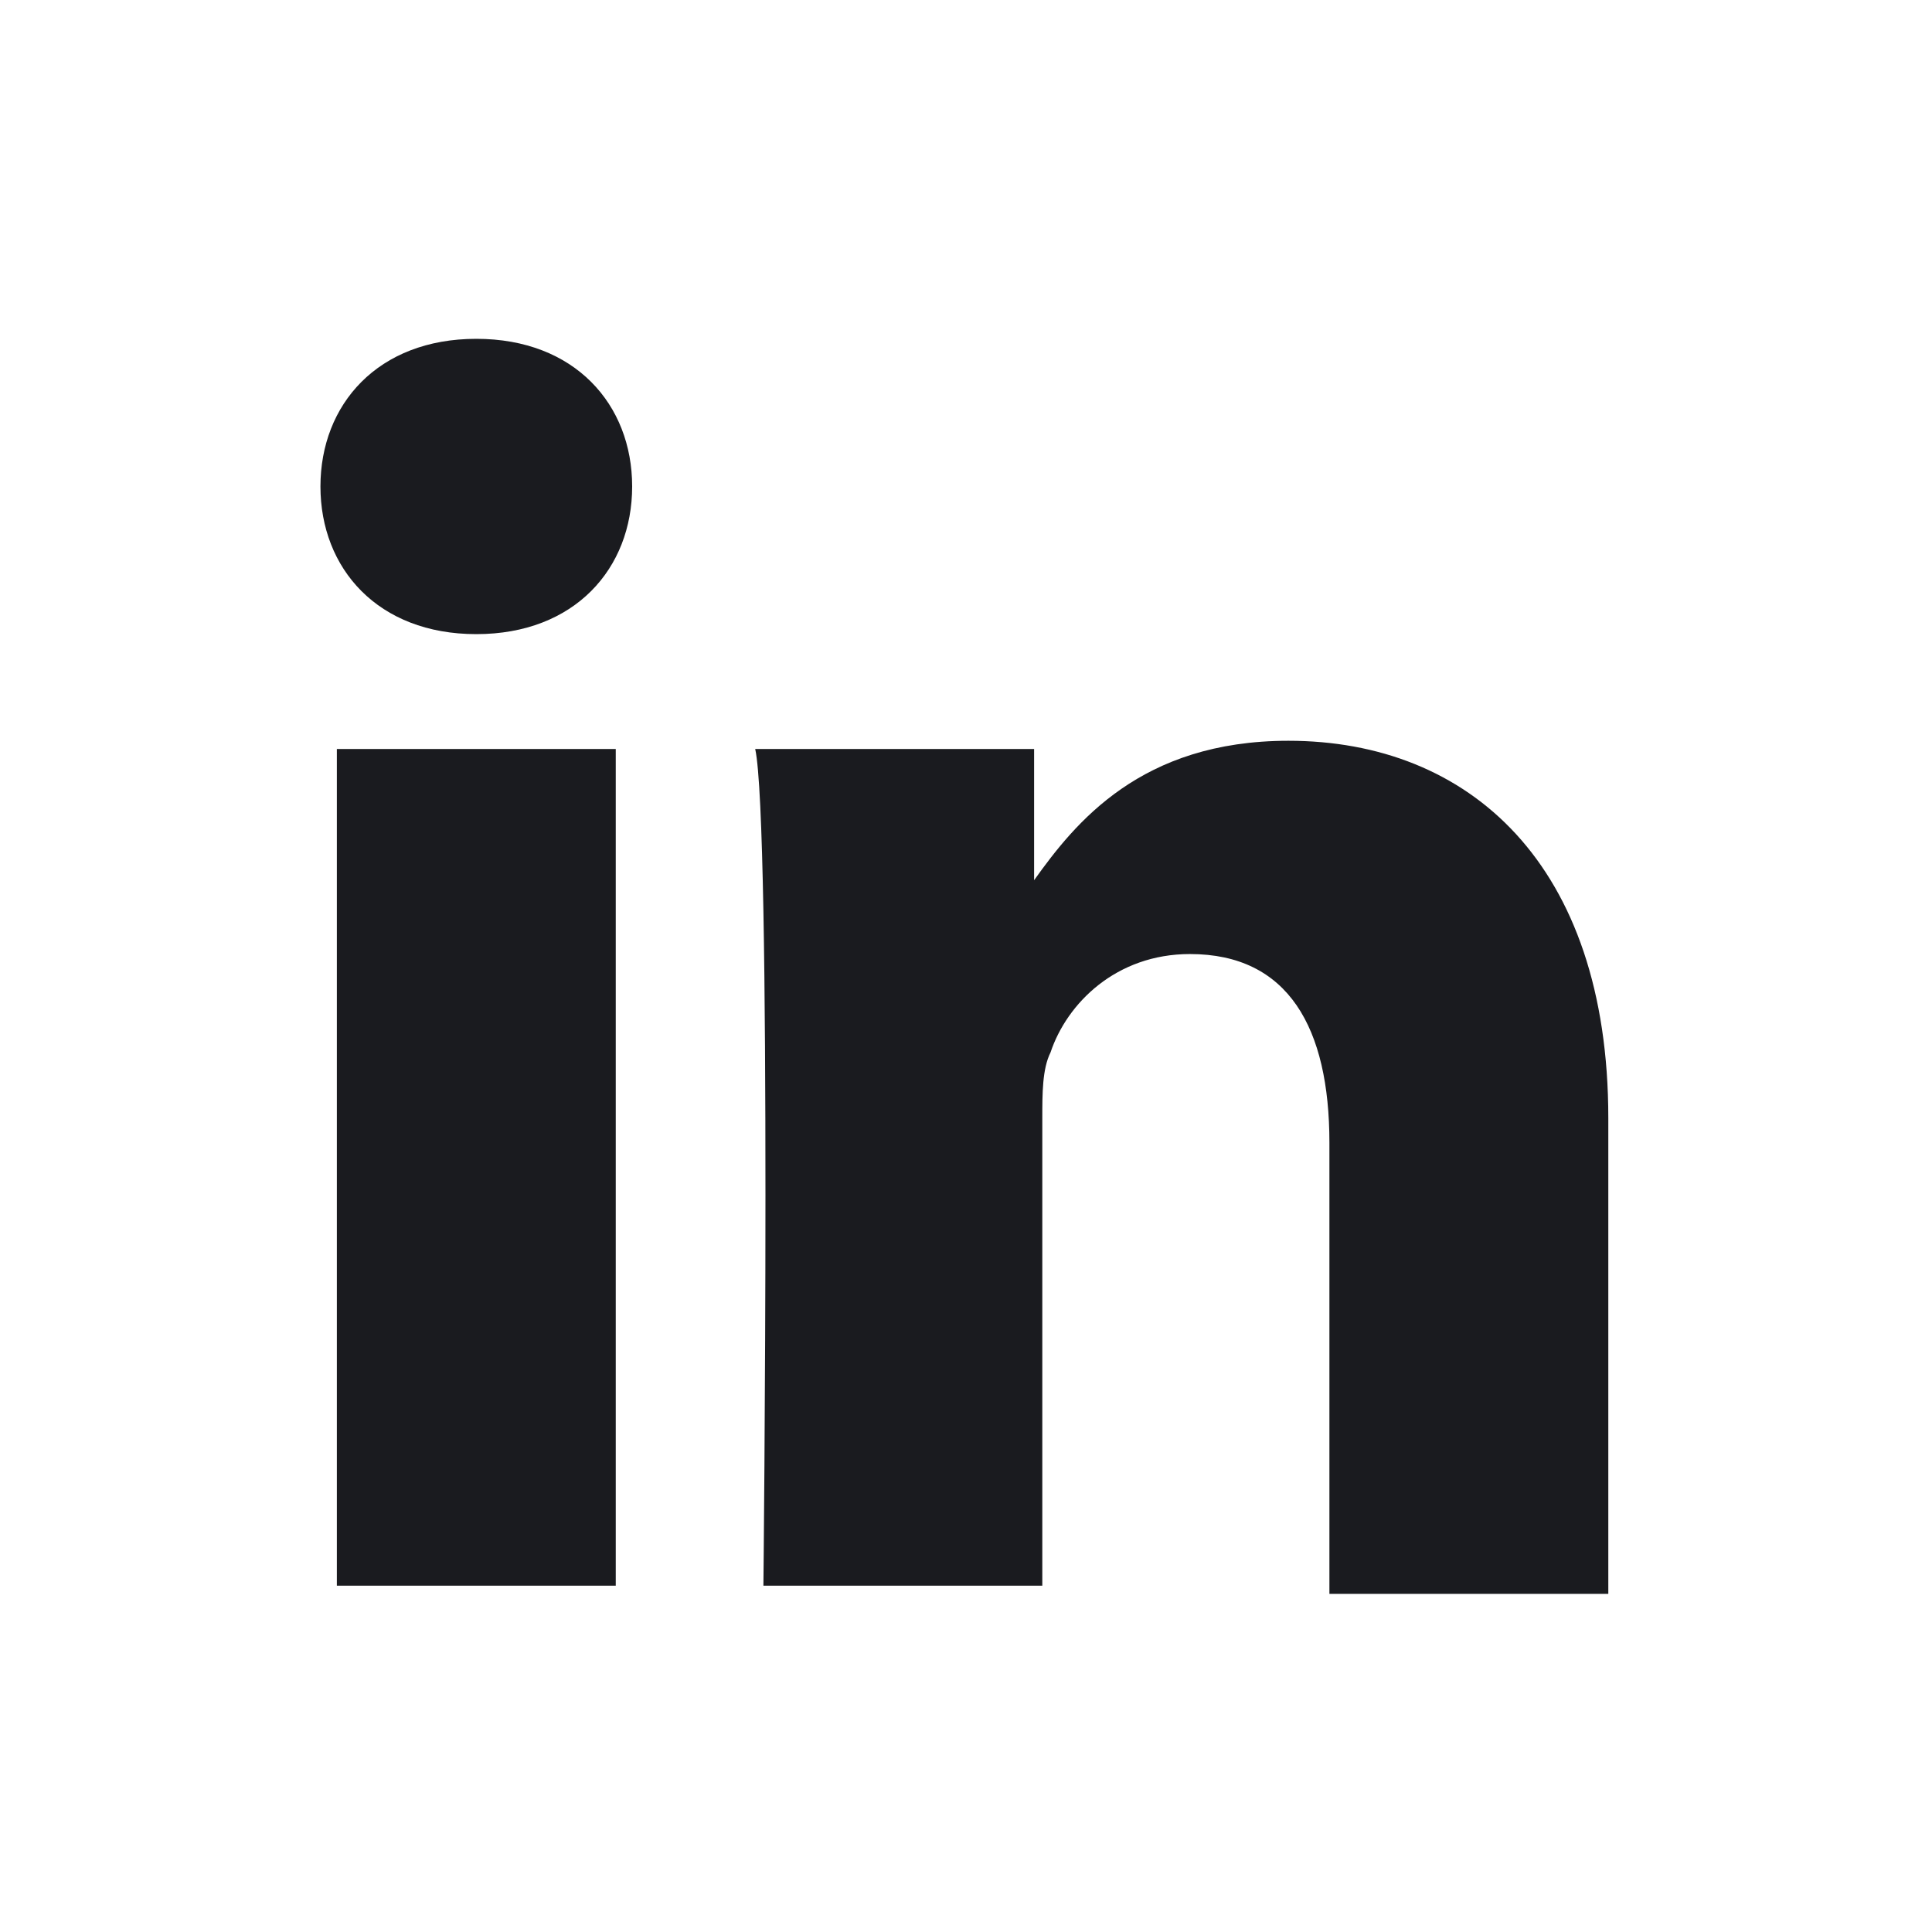
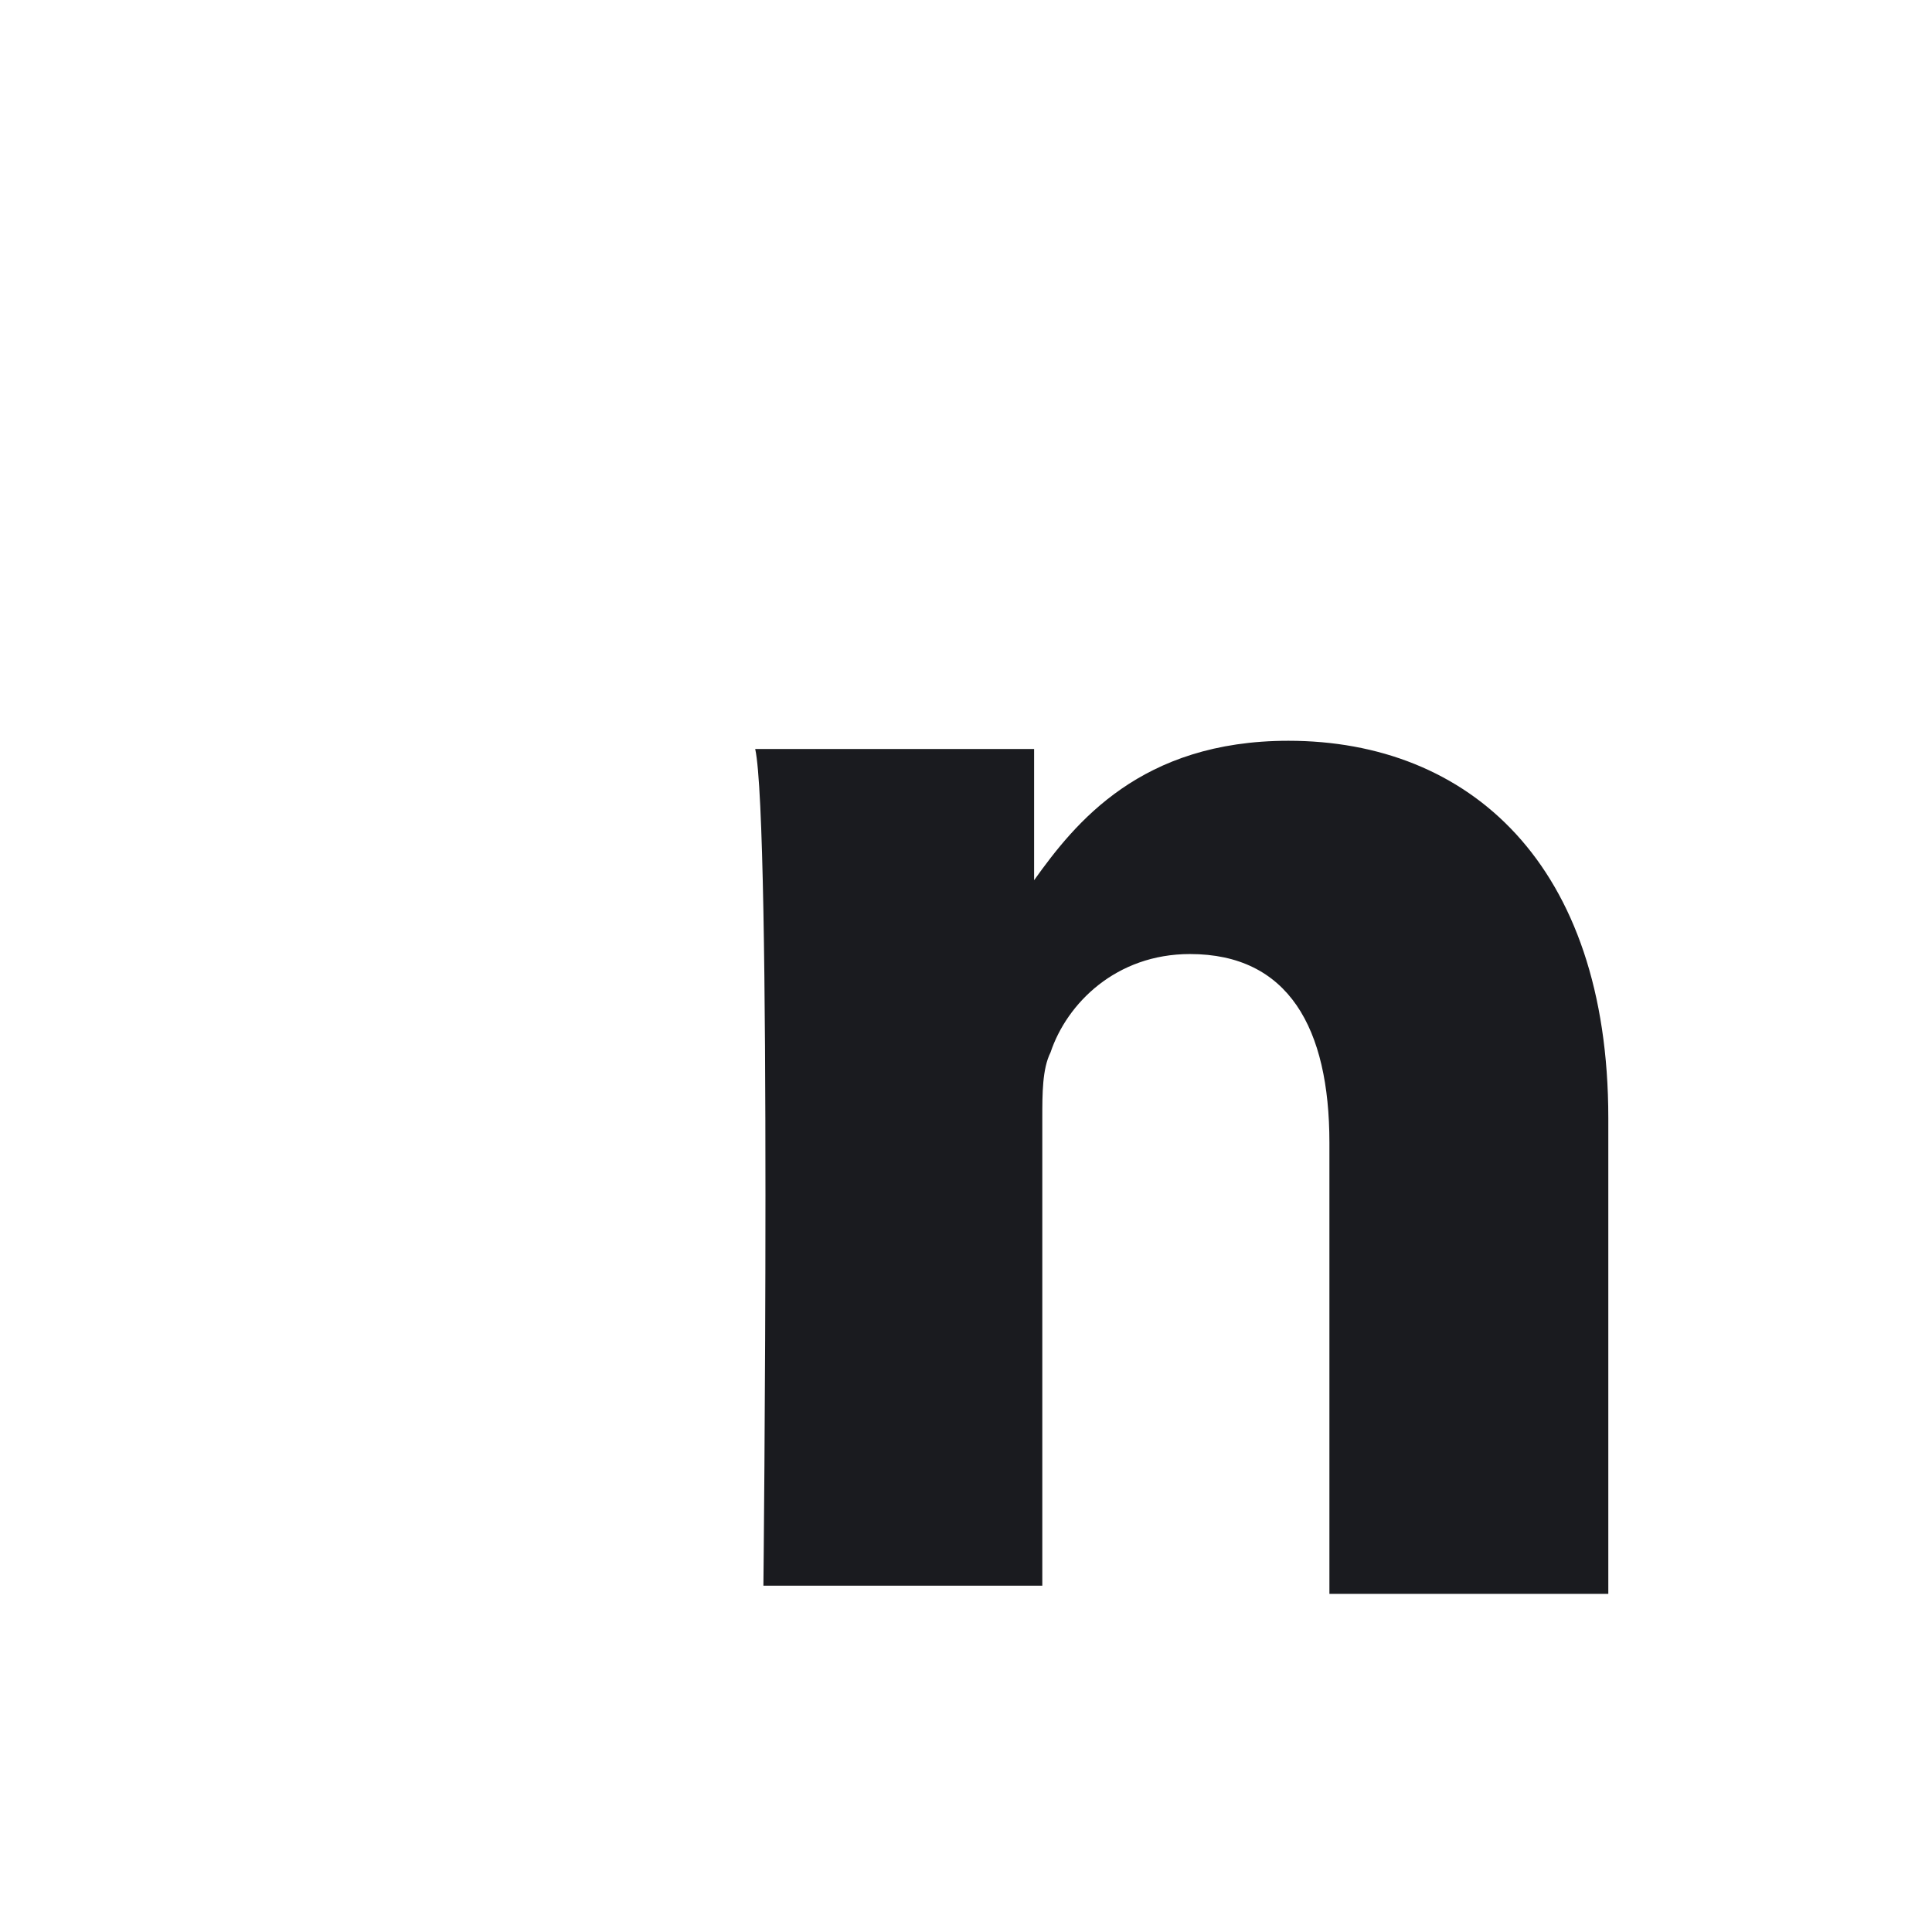
<svg xmlns="http://www.w3.org/2000/svg" version="1.1" id="Layer_1" x="0px" y="0px" viewBox="0 0 24 24" style="enable-background:new 0 0 24 24;" xml:space="preserve">
  <style type="text/css">
	.st0{fill-rule:evenodd;clip-rule:evenodd;fill:#1A1B1F;}
</style>
  <g id="layer1" transform="translate(-200.552,-393.962)">
    <g id="g3019" transform="matrix(1.019,0,0,-1.019,170.6,498.033)">
-       <path id="path28" class="st0" d="M36.9,82.8V93h-3.4V82.8H36.9z M35.2,94.4c1.2,0,1.9,0.8,1.9,1.8c0,1-0.7,1.8-1.9,1.8    c-1.2,0-1.9-0.8-1.9-1.8C33.3,95.2,34,94.4,35.2,94.4L35.2,94.4L35.2,94.4z" />
      <path id="path30" class="st0" d="M38.7,82.8h3.4v5.7c0,0.3,0,0.6,0.1,0.8c0.2,0.6,0.8,1.2,1.7,1.2c1.2,0,1.7-0.9,1.7-2.3v-5.5h3.4    v5.8c0,3.1-1.7,4.6-3.9,4.6c-1.8,0-2.6-1-3.1-1.7h0V93h-3.4C38.8,92.1,38.7,82.8,38.7,82.8L38.7,82.8z" />
    </g>
  </g>
</svg>